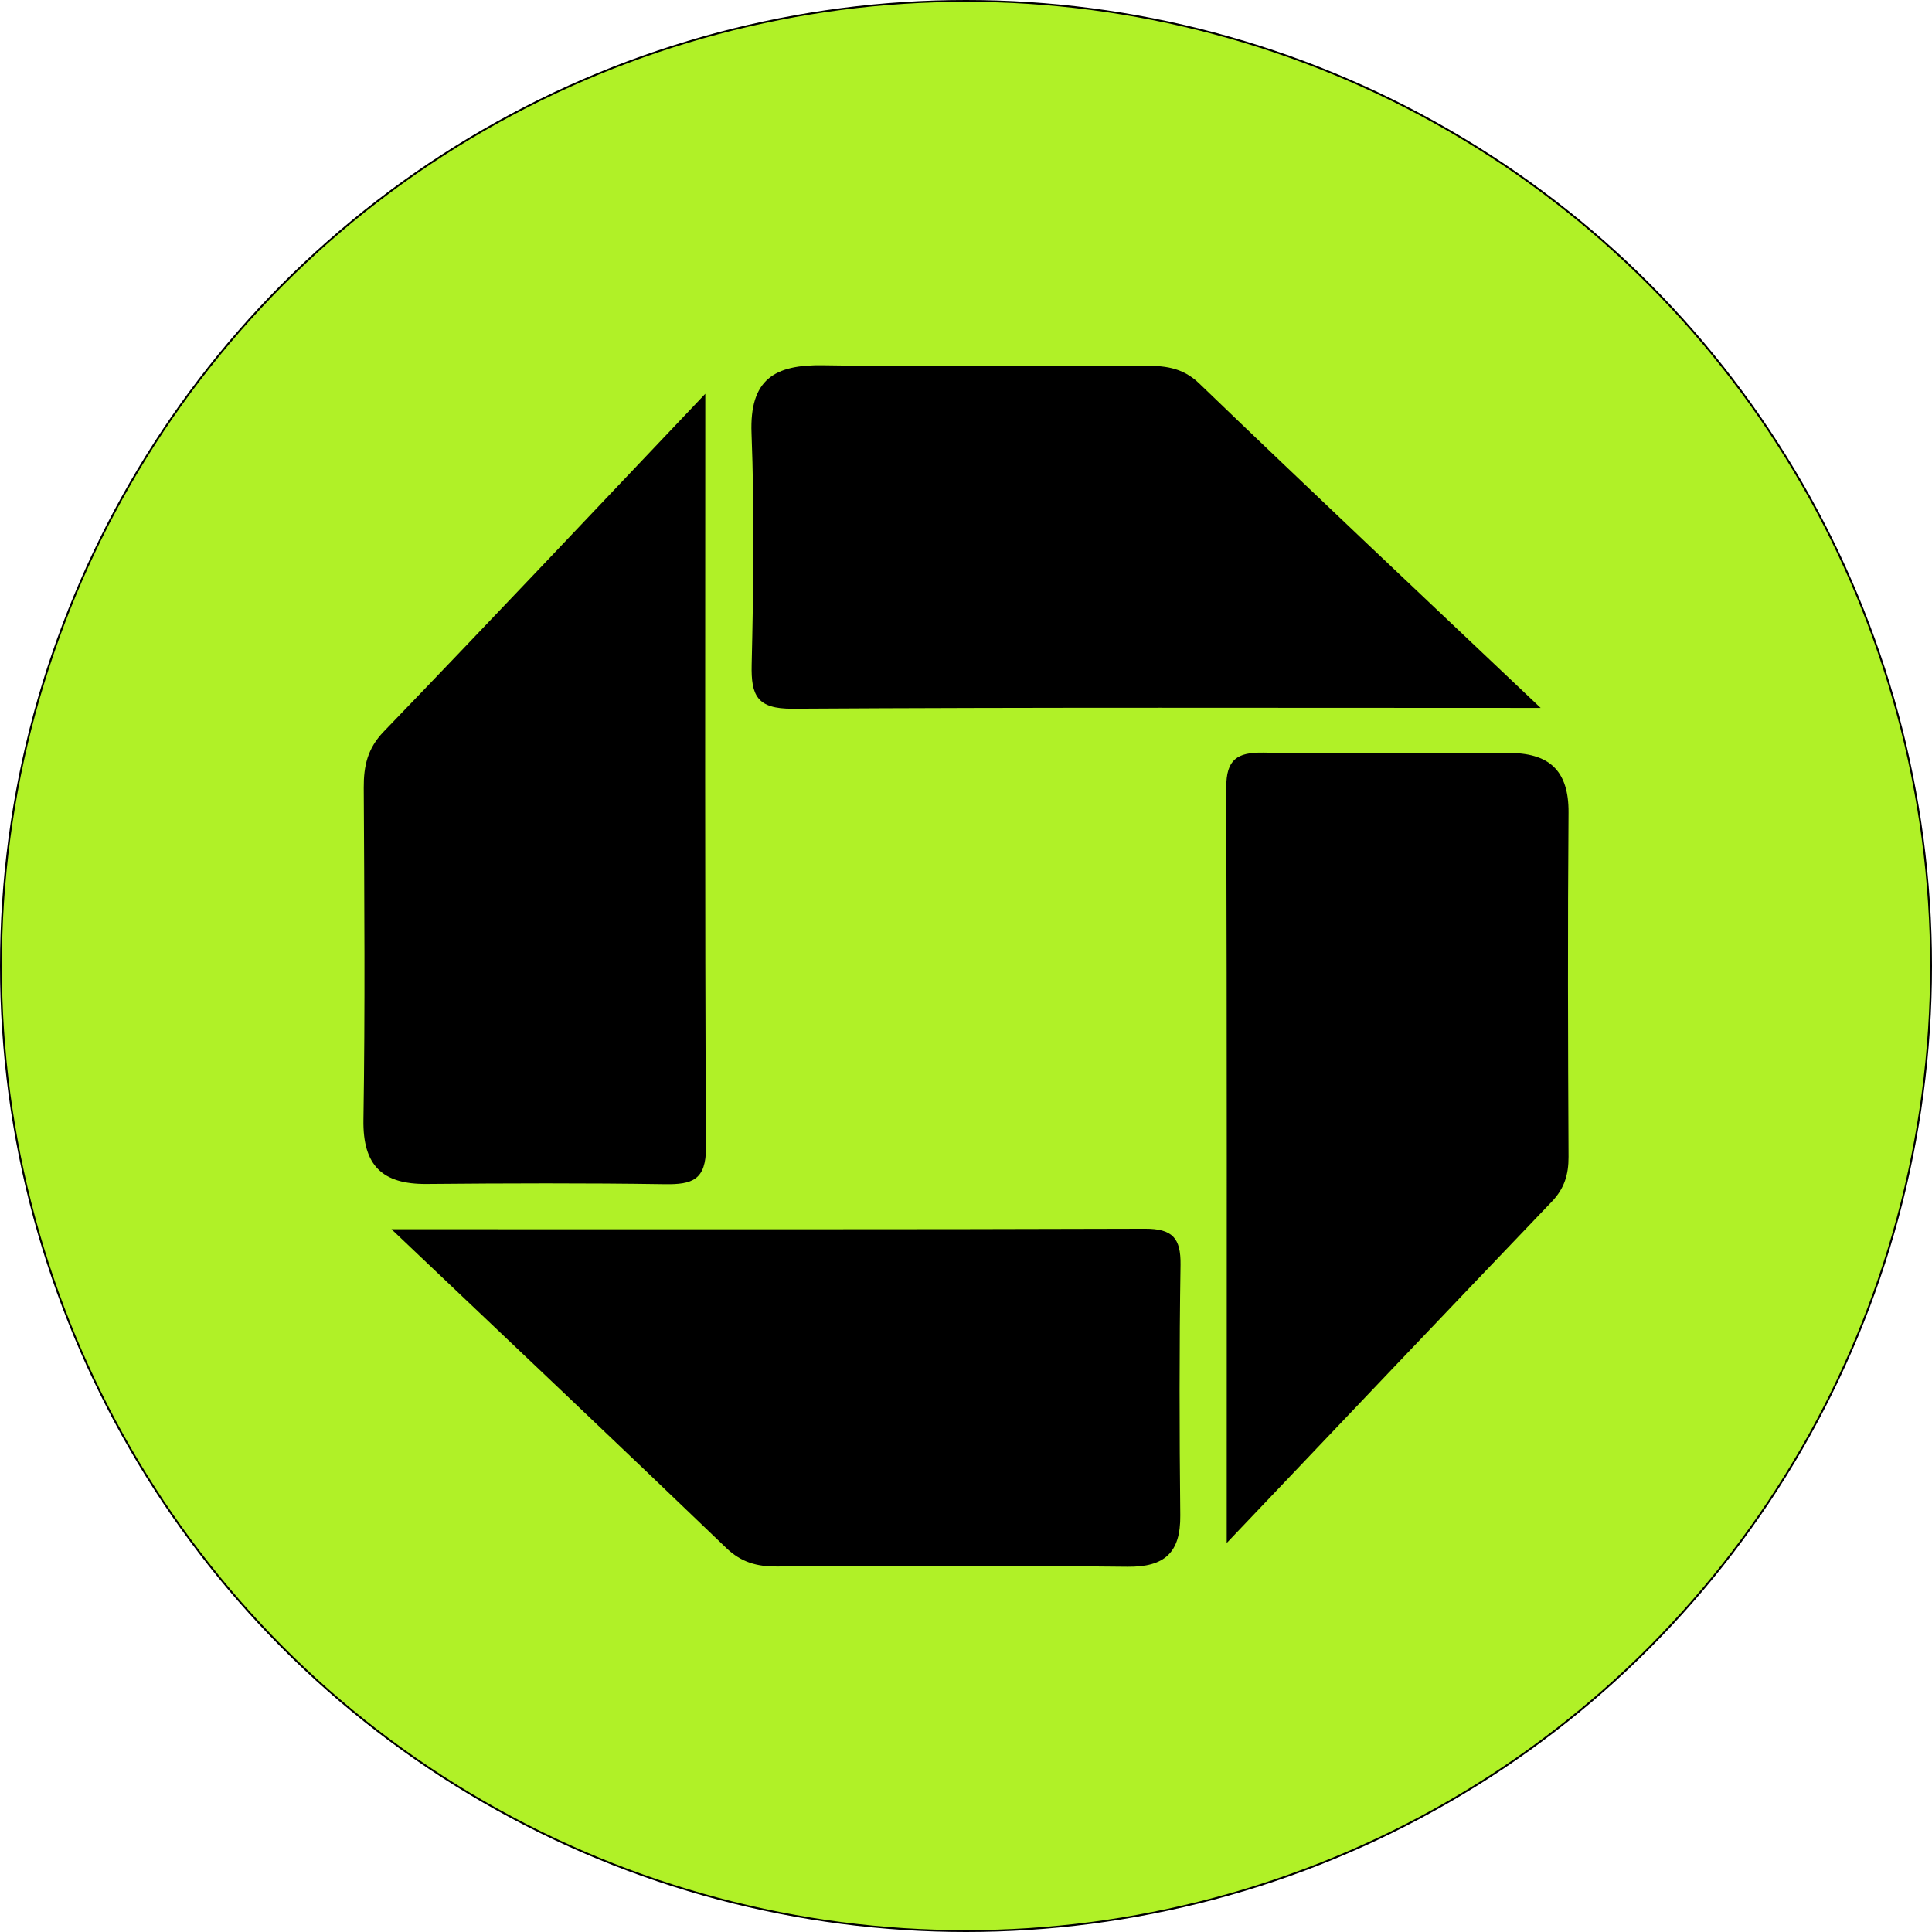
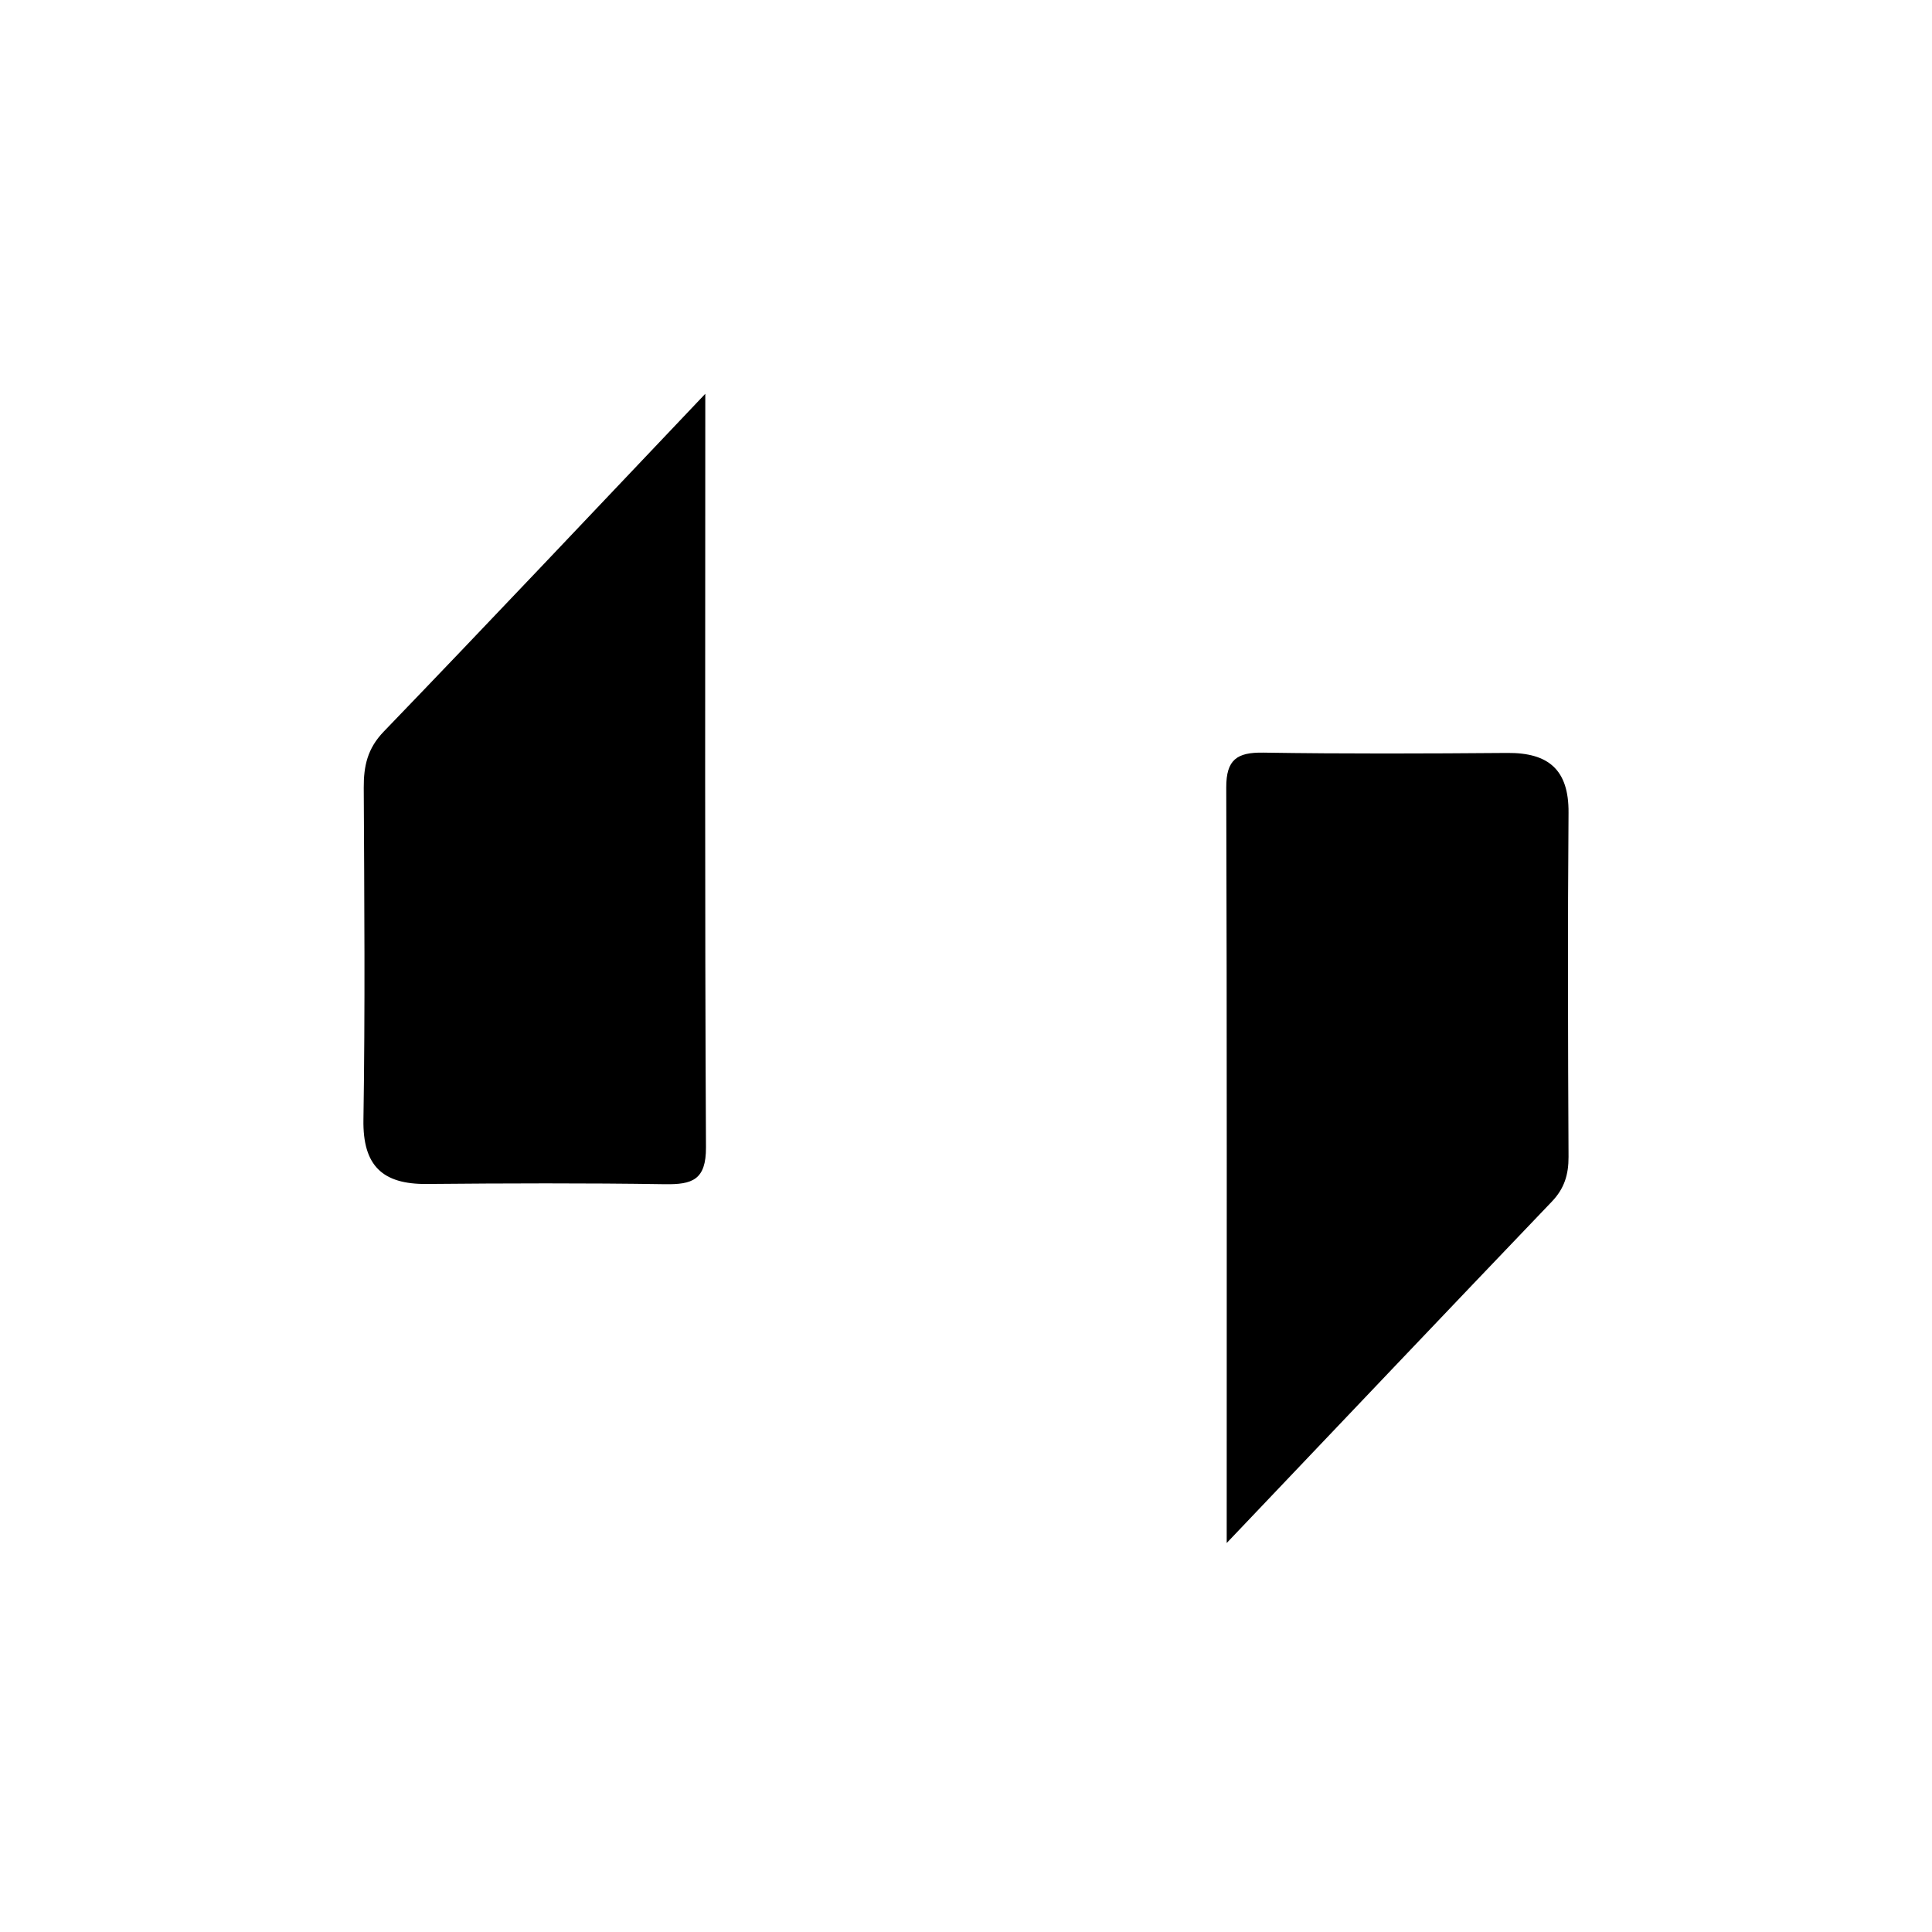
<svg xmlns="http://www.w3.org/2000/svg" id="Layer_2" viewBox="0 0 683.26 683.26">
  <defs>
    <style>
      .cls-1 {
        fill: #b0f127;
        stroke: #000;
        stroke-miterlimit: 10;
        stroke-width: .66px;
      }
    </style>
  </defs>
  <g id="Layer_1-2" data-name="Layer_1">
    <g>
-       <circle class="cls-1" cx="341.63" cy="341.63" r="341.3" />
      <g>
-         <path d="M544.87,250.36c-92.39,0-178.5-.25-264.61.28-12.51.08-14.68-4.63-14.43-15.59.64-27.27.99-54.59-.05-81.83-.72-19.02,8.08-24.33,25.38-24.04,37.59.63,75.21.24,112.81.16,7.44-.02,13.99.34,20.15,6.28,38.68,37.25,77.8,74.04,120.74,114.74Z" />
        <path d="M249.43,139.27c0,92.53-.21,179.5.24,266.46.06,11.63-4.9,13.21-14.56,13.07-28.06-.43-56.13-.33-84.19-.08-15.64.14-22.65-6.44-22.39-22.7.62-39.13.31-78.28.11-117.42-.04-7.69,1.31-13.9,7.07-19.87,36.82-38.2,73.22-76.81,113.72-119.46Z" />
-         <path d="M138.46,434.72c92.9,0,179.68.12,266.45-.17,9.75-.03,12.73,3.3,12.59,12.79-.46,29.52-.4,59.05-.09,88.57.14,13.18-5.51,18.33-18.72,18.18-41.33-.46-82.67-.26-124-.09-6.96.03-12.53-1.44-17.84-6.55-37.72-36.26-75.75-72.2-118.39-112.72Z" />
        <path d="M433.83,545.68c0-93.27.11-180.22-.16-267.18-.03-9.89,3.83-12.47,13.09-12.33,28.76.45,57.54.34,86.31.11,14.55-.12,21.77,5.94,21.65,21.12-.32,40.57-.2,81.14,0,121.72.03,6.25-1.48,11.21-5.89,15.82-37.02,38.69-73.88,77.53-114.99,120.74Z" />
      </g>
    </g>
  </g>
</svg>